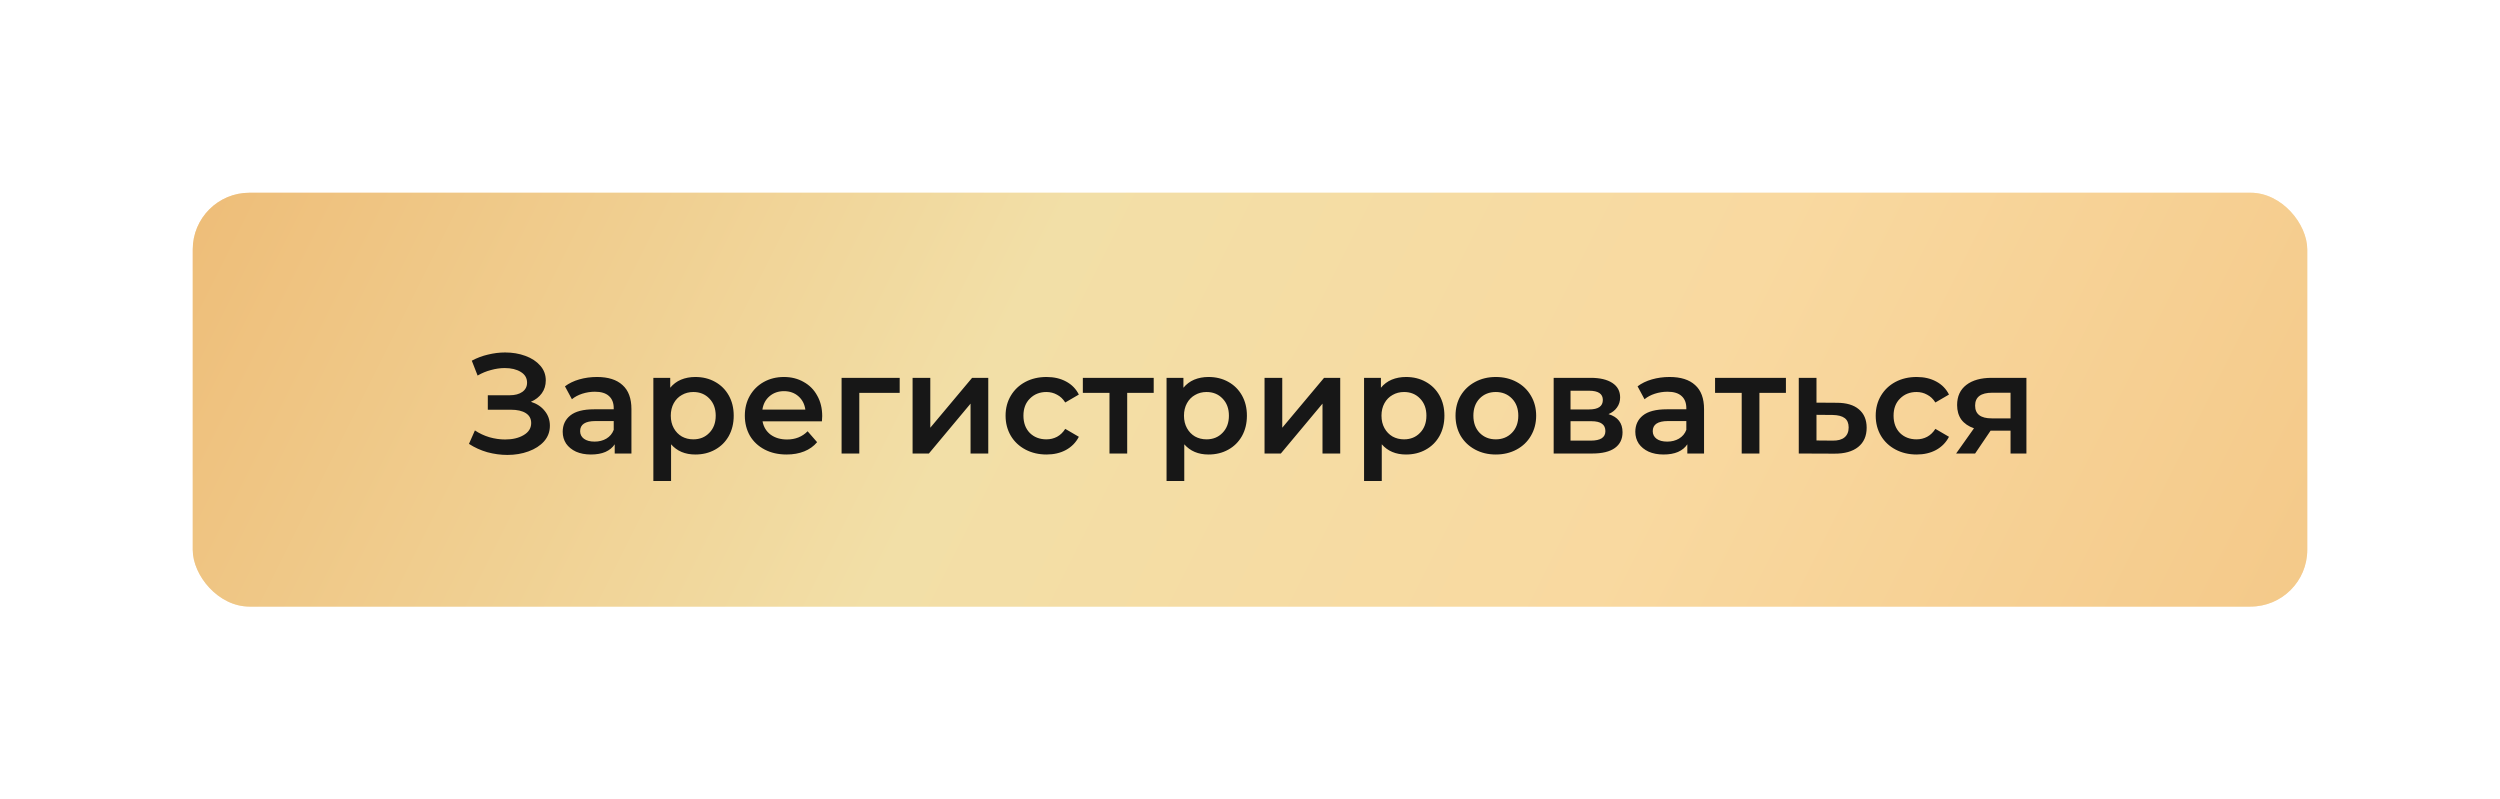
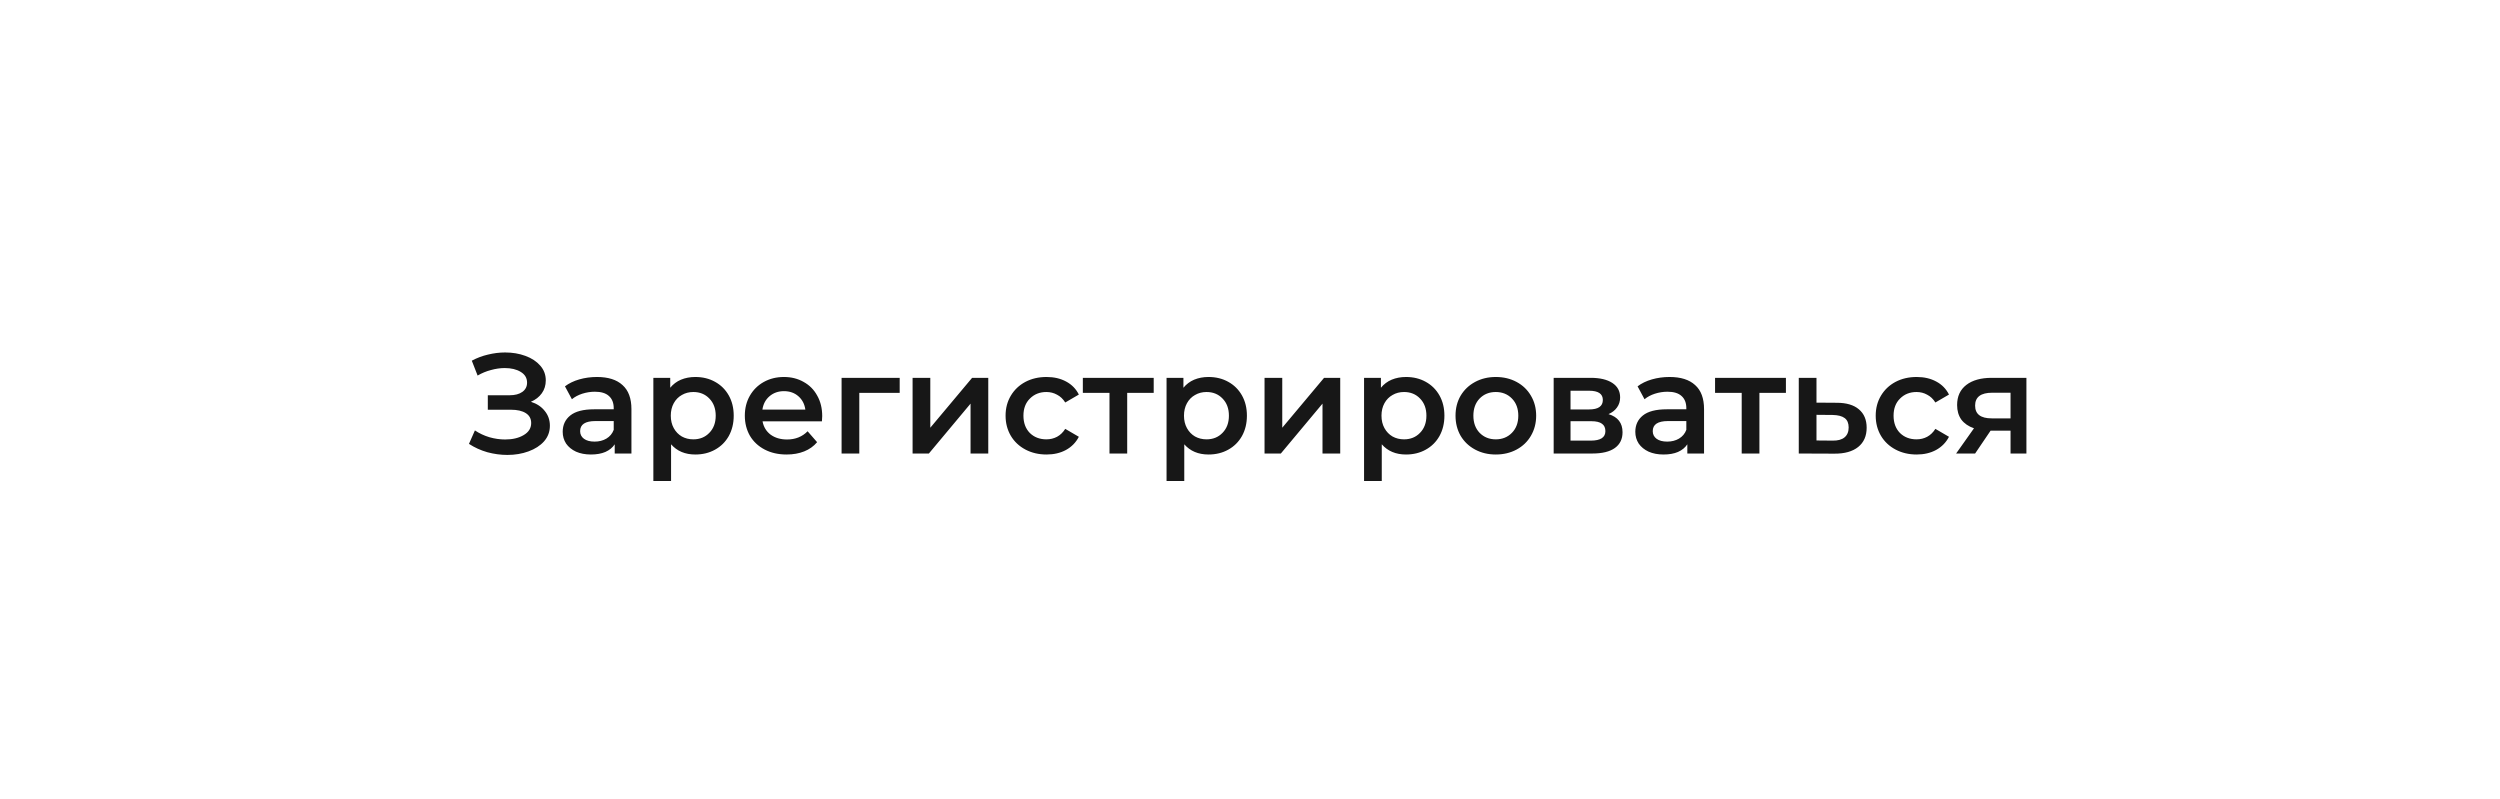
<svg xmlns="http://www.w3.org/2000/svg" width="441" height="141" viewBox="0 0 441 141" fill="none">
  <g opacity="0.5" filter="url(#filter0_f_8523_113)">
-     <rect x="34" y="34" width="373" height="73" rx="10" fill="url(#paint0_linear_8523_113)" />
-     <path d="M93.65 70.875C94.7 71.208 95.517 71.75 96.1 72.5C96.7 73.233 97 74.1 97 75.1C97 76.15 96.658 77.067 95.975 77.85C95.292 78.617 94.375 79.208 93.225 79.625C92.092 80.042 90.85 80.25 89.5 80.25C88.333 80.25 87.158 80.092 85.975 79.775C84.808 79.442 83.725 78.95 82.725 78.3L83.775 75.925C84.542 76.442 85.392 76.842 86.325 77.125C87.258 77.392 88.183 77.525 89.1 77.525C90.417 77.525 91.508 77.267 92.375 76.75C93.258 76.233 93.7 75.525 93.7 74.625C93.7 73.858 93.383 73.275 92.75 72.875C92.117 72.475 91.242 72.275 90.125 72.275H86.05V69.725H89.875C90.842 69.725 91.6 69.525 92.15 69.125C92.7 68.725 92.975 68.183 92.975 67.5C92.975 66.683 92.6 66.05 91.85 65.6C91.117 65.15 90.175 64.925 89.025 64.925C88.242 64.925 87.433 65.042 86.6 65.275C85.767 65.492 84.983 65.817 84.25 66.25L83.225 63.625C84.125 63.142 85.075 62.783 86.075 62.55C87.092 62.3 88.1 62.175 89.1 62.175C90.4 62.175 91.592 62.375 92.675 62.775C93.775 63.175 94.65 63.75 95.3 64.5C95.95 65.233 96.275 66.1 96.275 67.1C96.275 67.967 96.042 68.725 95.575 69.375C95.108 70.025 94.467 70.525 93.65 70.875ZM105.31 66.5C107.277 66.5 108.777 66.975 109.81 67.925C110.86 68.858 111.385 70.275 111.385 72.175V80H108.435V78.375C108.052 78.958 107.502 79.408 106.785 79.725C106.085 80.025 105.235 80.175 104.235 80.175C103.235 80.175 102.36 80.008 101.61 79.675C100.86 79.325 100.277 78.85 99.86 78.25C99.46 77.633 99.26 76.942 99.26 76.175C99.26 74.975 99.702 74.017 100.585 73.3C101.485 72.567 102.894 72.2 104.81 72.2H108.26V72C108.26 71.067 107.977 70.35 107.41 69.85C106.86 69.35 106.035 69.1 104.935 69.1C104.185 69.1 103.444 69.217 102.71 69.45C101.994 69.683 101.385 70.008 100.885 70.425L99.66 68.15C100.36 67.617 101.202 67.208 102.185 66.925C103.169 66.642 104.21 66.5 105.31 66.5ZM104.885 77.9C105.669 77.9 106.36 77.725 106.96 77.375C107.577 77.008 108.01 76.492 108.26 75.825V74.275H105.035C103.235 74.275 102.335 74.867 102.335 76.05C102.335 76.617 102.56 77.067 103.01 77.4C103.46 77.733 104.085 77.9 104.885 77.9ZM122.652 66.5C123.952 66.5 125.111 66.783 126.127 67.35C127.161 67.917 127.969 68.717 128.552 69.75C129.136 70.783 129.427 71.975 129.427 73.325C129.427 74.675 129.136 75.875 128.552 76.925C127.969 77.958 127.161 78.758 126.127 79.325C125.111 79.892 123.952 80.175 122.652 80.175C120.852 80.175 119.427 79.575 118.377 78.375V84.85H115.252V66.65H118.227V68.4C118.744 67.767 119.377 67.292 120.127 66.975C120.894 66.658 121.736 66.5 122.652 66.5ZM122.302 77.5C123.452 77.5 124.394 77.117 125.127 76.35C125.877 75.583 126.252 74.575 126.252 73.325C126.252 72.075 125.877 71.067 125.127 70.3C124.394 69.533 123.452 69.15 122.302 69.15C121.552 69.15 120.877 69.325 120.277 69.675C119.677 70.008 119.202 70.492 118.852 71.125C118.502 71.758 118.327 72.492 118.327 73.325C118.327 74.158 118.502 74.892 118.852 75.525C119.202 76.158 119.677 76.65 120.277 77C120.877 77.333 121.552 77.5 122.302 77.5ZM145.038 73.4C145.038 73.617 145.021 73.925 144.988 74.325H134.513C134.696 75.308 135.171 76.092 135.938 76.675C136.721 77.242 137.688 77.525 138.838 77.525C140.304 77.525 141.513 77.042 142.463 76.075L144.138 78C143.538 78.717 142.779 79.258 141.863 79.625C140.946 79.992 139.913 80.175 138.763 80.175C137.296 80.175 136.004 79.883 134.888 79.3C133.771 78.717 132.904 77.908 132.288 76.875C131.688 75.825 131.388 74.642 131.388 73.325C131.388 72.025 131.679 70.858 132.263 69.825C132.863 68.775 133.688 67.958 134.738 67.375C135.788 66.792 136.971 66.5 138.288 66.5C139.588 66.5 140.746 66.792 141.763 67.375C142.796 67.942 143.596 68.75 144.163 69.8C144.746 70.833 145.038 72.033 145.038 73.4ZM138.288 69C137.288 69 136.438 69.3 135.738 69.9C135.054 70.483 134.638 71.267 134.488 72.25H142.063C141.929 71.283 141.521 70.5 140.838 69.9C140.154 69.3 139.304 69 138.288 69ZM158.705 69.3H151.58V80H148.455V66.65H158.705V69.3ZM160.98 66.65H164.105V75.45L171.48 66.65H174.33V80H171.205V71.2L163.855 80H160.98V66.65ZM184.609 80.175C183.225 80.175 181.984 79.883 180.884 79.3C179.784 78.717 178.925 77.908 178.309 76.875C177.692 75.825 177.384 74.642 177.384 73.325C177.384 72.008 177.692 70.833 178.309 69.8C178.925 68.767 179.775 67.958 180.859 67.375C181.959 66.792 183.209 66.5 184.609 66.5C185.925 66.5 187.075 66.767 188.059 67.3C189.059 67.833 189.809 68.6 190.309 69.6L187.909 71C187.525 70.383 187.042 69.925 186.459 69.625C185.892 69.308 185.267 69.15 184.584 69.15C183.417 69.15 182.45 69.533 181.684 70.3C180.917 71.05 180.534 72.058 180.534 73.325C180.534 74.592 180.909 75.608 181.659 76.375C182.425 77.125 183.4 77.5 184.584 77.5C185.267 77.5 185.892 77.35 186.459 77.05C187.042 76.733 187.525 76.267 187.909 75.65L190.309 77.05C189.792 78.05 189.034 78.825 188.034 79.375C187.05 79.908 185.909 80.175 184.609 80.175ZM203.513 69.3H198.838V80H195.713V69.3H191.013V66.65H203.513V69.3ZM213.18 66.5C214.48 66.5 215.638 66.783 216.655 67.35C217.688 67.917 218.496 68.717 219.08 69.75C219.663 70.783 219.955 71.975 219.955 73.325C219.955 74.675 219.663 75.875 219.08 76.925C218.496 77.958 217.688 78.758 216.655 79.325C215.638 79.892 214.48 80.175 213.18 80.175C211.38 80.175 209.955 79.575 208.905 78.375V84.85H205.78V66.65H208.755V68.4C209.271 67.767 209.905 67.292 210.655 66.975C211.421 66.658 212.263 66.5 213.18 66.5ZM212.83 77.5C213.98 77.5 214.921 77.117 215.655 76.35C216.405 75.583 216.78 74.575 216.78 73.325C216.78 72.075 216.405 71.067 215.655 70.3C214.921 69.533 213.98 69.15 212.83 69.15C212.08 69.15 211.405 69.325 210.805 69.675C210.205 70.008 209.73 70.492 209.38 71.125C209.03 71.758 208.855 72.492 208.855 73.325C208.855 74.158 209.03 74.892 209.38 75.525C209.73 76.158 210.205 76.65 210.805 77C211.405 77.333 212.08 77.5 212.83 77.5ZM223.065 66.65H226.19V75.45L233.565 66.65H236.415V80H233.29V71.2L225.94 80H223.065V66.65ZM248.019 66.5C249.319 66.5 250.477 66.783 251.494 67.35C252.527 67.917 253.335 68.717 253.919 69.75C254.502 70.783 254.794 71.975 254.794 73.325C254.794 74.675 254.502 75.875 253.919 76.925C253.335 77.958 252.527 78.758 251.494 79.325C250.477 79.892 249.319 80.175 248.019 80.175C246.219 80.175 244.794 79.575 243.744 78.375V84.85H240.619V66.65H243.594V68.4C244.11 67.767 244.744 67.292 245.494 66.975C246.26 66.658 247.102 66.5 248.019 66.5ZM247.669 77.5C248.819 77.5 249.76 77.117 250.494 76.35C251.244 75.583 251.619 74.575 251.619 73.325C251.619 72.075 251.244 71.067 250.494 70.3C249.76 69.533 248.819 69.15 247.669 69.15C246.919 69.15 246.244 69.325 245.644 69.675C245.044 70.008 244.569 70.492 244.219 71.125C243.869 71.758 243.694 72.492 243.694 73.325C243.694 74.158 243.869 74.892 244.219 75.525C244.569 76.158 245.044 76.65 245.644 77C246.244 77.333 246.919 77.5 247.669 77.5ZM263.854 80.175C262.504 80.175 261.287 79.883 260.204 79.3C259.12 78.717 258.27 77.908 257.654 76.875C257.054 75.825 256.754 74.642 256.754 73.325C256.754 72.008 257.054 70.833 257.654 69.8C258.27 68.767 259.12 67.958 260.204 67.375C261.287 66.792 262.504 66.5 263.854 66.5C265.22 66.5 266.445 66.792 267.529 67.375C268.612 67.958 269.454 68.767 270.054 69.8C270.67 70.833 270.979 72.008 270.979 73.325C270.979 74.642 270.67 75.825 270.054 76.875C269.454 77.908 268.612 78.717 267.529 79.3C266.445 79.883 265.22 80.175 263.854 80.175ZM263.854 77.5C265.004 77.5 265.954 77.117 266.704 76.35C267.454 75.583 267.829 74.575 267.829 73.325C267.829 72.075 267.454 71.067 266.704 70.3C265.954 69.533 265.004 69.15 263.854 69.15C262.704 69.15 261.754 69.533 261.004 70.3C260.27 71.067 259.904 72.075 259.904 73.325C259.904 74.575 260.27 75.583 261.004 76.35C261.754 77.117 262.704 77.5 263.854 77.5ZM283.741 73.05C285.391 73.55 286.216 74.617 286.216 76.25C286.216 77.45 285.766 78.375 284.866 79.025C283.966 79.675 282.632 80 280.866 80H274.066V66.65H280.591C282.224 66.65 283.499 66.95 284.416 67.55C285.332 68.15 285.791 69 285.791 70.1C285.791 70.783 285.607 71.375 285.241 71.875C284.891 72.375 284.391 72.767 283.741 73.05ZM277.041 72.225H280.316C281.932 72.225 282.741 71.667 282.741 70.55C282.741 69.467 281.932 68.925 280.316 68.925H277.041V72.225ZM280.616 77.725C282.332 77.725 283.191 77.167 283.191 76.05C283.191 75.467 282.991 75.033 282.591 74.75C282.191 74.45 281.566 74.3 280.716 74.3H277.041V77.725H280.616ZM294.519 66.5C296.486 66.5 297.986 66.975 299.019 67.925C300.069 68.858 300.594 70.275 300.594 72.175V80H297.644V78.375C297.261 78.958 296.711 79.408 295.994 79.725C295.294 80.025 294.444 80.175 293.444 80.175C292.444 80.175 291.569 80.008 290.819 79.675C290.069 79.325 289.486 78.85 289.069 78.25C288.669 77.633 288.469 76.942 288.469 76.175C288.469 74.975 288.911 74.017 289.794 73.3C290.694 72.567 292.103 72.2 294.019 72.2H297.469V72C297.469 71.067 297.186 70.35 296.619 69.85C296.069 69.35 295.244 69.1 294.144 69.1C293.394 69.1 292.653 69.217 291.919 69.45C291.203 69.683 290.594 70.008 290.094 70.425L288.869 68.15C289.569 67.617 290.411 67.208 291.394 66.925C292.378 66.642 293.419 66.5 294.519 66.5ZM294.094 77.9C294.878 77.9 295.569 77.725 296.169 77.375C296.786 77.008 297.219 76.492 297.469 75.825V74.275H294.244C292.444 74.275 291.544 74.867 291.544 76.05C291.544 76.617 291.769 77.067 292.219 77.4C292.669 77.733 293.294 77.9 294.094 77.9ZM315.036 69.3H310.361V80H307.236V69.3H302.536V66.65H315.036V69.3ZM324.003 71.05C325.703 71.05 327.003 71.433 327.903 72.2C328.82 72.967 329.278 74.05 329.278 75.45C329.278 76.917 328.778 78.05 327.778 78.85C326.778 79.65 325.37 80.042 323.553 80.025L317.303 80V66.65H320.428V71.025L324.003 71.05ZM323.278 77.725C324.195 77.742 324.895 77.55 325.378 77.15C325.861 76.75 326.103 76.167 326.103 75.4C326.103 74.65 325.87 74.1 325.403 73.75C324.936 73.4 324.228 73.217 323.278 73.2L320.428 73.175V77.7L323.278 77.725ZM338.1 80.175C336.716 80.175 335.475 79.883 334.375 79.3C333.275 78.717 332.416 77.908 331.8 76.875C331.183 75.825 330.875 74.642 330.875 73.325C330.875 72.008 331.183 70.833 331.8 69.8C332.416 68.767 333.266 67.958 334.35 67.375C335.45 66.792 336.7 66.5 338.1 66.5C339.416 66.5 340.566 66.767 341.55 67.3C342.55 67.833 343.3 68.6 343.8 69.6L341.4 71C341.016 70.383 340.533 69.925 339.95 69.625C339.383 69.308 338.758 69.15 338.075 69.15C336.908 69.15 335.941 69.533 335.175 70.3C334.408 71.05 334.025 72.058 334.025 73.325C334.025 74.592 334.4 75.608 335.15 76.375C335.916 77.125 336.891 77.5 338.075 77.5C338.758 77.5 339.383 77.35 339.95 77.05C340.533 76.733 341.016 76.267 341.4 75.65L343.8 77.05C343.283 78.05 342.525 78.825 341.525 79.375C340.541 79.908 339.4 80.175 338.1 80.175ZM357.46 66.65V80H354.66V75.975H351.135L348.41 80H345.06L348.21 75.55C347.243 75.217 346.502 74.708 345.985 74.025C345.485 73.325 345.235 72.467 345.235 71.45C345.235 69.917 345.777 68.733 346.86 67.9C347.943 67.067 349.435 66.65 351.335 66.65H357.46ZM351.435 69.275C349.418 69.275 348.41 70.033 348.41 71.55C348.41 73.05 349.385 73.8 351.335 73.8H354.66V69.275H351.435Z" fill="#171717" />
-   </g>
-   <rect x="34" y="34" width="373" height="73" rx="10" fill="url(#paint1_linear_8523_113)" />
+     </g>
  <path d="M93.65 70.875C94.7 71.208 95.517 71.75 96.1 72.5C96.7 73.233 97 74.1 97 75.1C97 76.15 96.658 77.067 95.975 77.85C95.292 78.617 94.375 79.208 93.225 79.625C92.092 80.042 90.85 80.25 89.5 80.25C88.333 80.25 87.158 80.092 85.975 79.775C84.808 79.442 83.725 78.95 82.725 78.3L83.775 75.925C84.542 76.442 85.392 76.842 86.325 77.125C87.258 77.392 88.183 77.525 89.1 77.525C90.417 77.525 91.508 77.267 92.375 76.75C93.258 76.233 93.7 75.525 93.7 74.625C93.7 73.858 93.383 73.275 92.75 72.875C92.117 72.475 91.242 72.275 90.125 72.275H86.05V69.725H89.875C90.842 69.725 91.6 69.525 92.15 69.125C92.7 68.725 92.975 68.183 92.975 67.5C92.975 66.683 92.6 66.05 91.85 65.6C91.117 65.15 90.175 64.925 89.025 64.925C88.242 64.925 87.433 65.042 86.6 65.275C85.767 65.492 84.983 65.817 84.25 66.25L83.225 63.625C84.125 63.142 85.075 62.783 86.075 62.55C87.092 62.3 88.1 62.175 89.1 62.175C90.4 62.175 91.592 62.375 92.675 62.775C93.775 63.175 94.65 63.75 95.3 64.5C95.95 65.233 96.275 66.1 96.275 67.1C96.275 67.967 96.042 68.725 95.575 69.375C95.108 70.025 94.467 70.525 93.65 70.875ZM105.31 66.5C107.277 66.5 108.777 66.975 109.81 67.925C110.86 68.858 111.385 70.275 111.385 72.175V80H108.435V78.375C108.052 78.958 107.502 79.408 106.785 79.725C106.085 80.025 105.235 80.175 104.235 80.175C103.235 80.175 102.36 80.008 101.61 79.675C100.86 79.325 100.277 78.85 99.86 78.25C99.46 77.633 99.26 76.942 99.26 76.175C99.26 74.975 99.702 74.017 100.585 73.3C101.485 72.567 102.894 72.2 104.81 72.2H108.26V72C108.26 71.067 107.977 70.35 107.41 69.85C106.86 69.35 106.035 69.1 104.935 69.1C104.185 69.1 103.444 69.217 102.71 69.45C101.994 69.683 101.385 70.008 100.885 70.425L99.66 68.15C100.36 67.617 101.202 67.208 102.185 66.925C103.169 66.642 104.21 66.5 105.31 66.5ZM104.885 77.9C105.669 77.9 106.36 77.725 106.96 77.375C107.577 77.008 108.01 76.492 108.26 75.825V74.275H105.035C103.235 74.275 102.335 74.867 102.335 76.05C102.335 76.617 102.56 77.067 103.01 77.4C103.46 77.733 104.085 77.9 104.885 77.9ZM122.652 66.5C123.952 66.5 125.111 66.783 126.127 67.35C127.161 67.917 127.969 68.717 128.552 69.75C129.136 70.783 129.427 71.975 129.427 73.325C129.427 74.675 129.136 75.875 128.552 76.925C127.969 77.958 127.161 78.758 126.127 79.325C125.111 79.892 123.952 80.175 122.652 80.175C120.852 80.175 119.427 79.575 118.377 78.375V84.85H115.252V66.65H118.227V68.4C118.744 67.767 119.377 67.292 120.127 66.975C120.894 66.658 121.736 66.5 122.652 66.5ZM122.302 77.5C123.452 77.5 124.394 77.117 125.127 76.35C125.877 75.583 126.252 74.575 126.252 73.325C126.252 72.075 125.877 71.067 125.127 70.3C124.394 69.533 123.452 69.15 122.302 69.15C121.552 69.15 120.877 69.325 120.277 69.675C119.677 70.008 119.202 70.492 118.852 71.125C118.502 71.758 118.327 72.492 118.327 73.325C118.327 74.158 118.502 74.892 118.852 75.525C119.202 76.158 119.677 76.65 120.277 77C120.877 77.333 121.552 77.5 122.302 77.5ZM145.038 73.4C145.038 73.617 145.021 73.925 144.988 74.325H134.513C134.696 75.308 135.171 76.092 135.938 76.675C136.721 77.242 137.688 77.525 138.838 77.525C140.304 77.525 141.513 77.042 142.463 76.075L144.138 78C143.538 78.717 142.779 79.258 141.863 79.625C140.946 79.992 139.913 80.175 138.763 80.175C137.296 80.175 136.004 79.883 134.888 79.3C133.771 78.717 132.904 77.908 132.288 76.875C131.688 75.825 131.388 74.642 131.388 73.325C131.388 72.025 131.679 70.858 132.263 69.825C132.863 68.775 133.688 67.958 134.738 67.375C135.788 66.792 136.971 66.5 138.288 66.5C139.588 66.5 140.746 66.792 141.763 67.375C142.796 67.942 143.596 68.75 144.163 69.8C144.746 70.833 145.038 72.033 145.038 73.4ZM138.288 69C137.288 69 136.438 69.3 135.738 69.9C135.054 70.483 134.638 71.267 134.488 72.25H142.063C141.929 71.283 141.521 70.5 140.838 69.9C140.154 69.3 139.304 69 138.288 69ZM158.705 69.3H151.58V80H148.455V66.65H158.705V69.3ZM160.98 66.65H164.105V75.45L171.48 66.65H174.33V80H171.205V71.2L163.855 80H160.98V66.65ZM184.609 80.175C183.225 80.175 181.984 79.883 180.884 79.3C179.784 78.717 178.925 77.908 178.309 76.875C177.692 75.825 177.384 74.642 177.384 73.325C177.384 72.008 177.692 70.833 178.309 69.8C178.925 68.767 179.775 67.958 180.859 67.375C181.959 66.792 183.209 66.5 184.609 66.5C185.925 66.5 187.075 66.767 188.059 67.3C189.059 67.833 189.809 68.6 190.309 69.6L187.909 71C187.525 70.383 187.042 69.925 186.459 69.625C185.892 69.308 185.267 69.15 184.584 69.15C183.417 69.15 182.45 69.533 181.684 70.3C180.917 71.05 180.534 72.058 180.534 73.325C180.534 74.592 180.909 75.608 181.659 76.375C182.425 77.125 183.4 77.5 184.584 77.5C185.267 77.5 185.892 77.35 186.459 77.05C187.042 76.733 187.525 76.267 187.909 75.65L190.309 77.05C189.792 78.05 189.034 78.825 188.034 79.375C187.05 79.908 185.909 80.175 184.609 80.175ZM203.513 69.3H198.838V80H195.713V69.3H191.013V66.65H203.513V69.3ZM213.18 66.5C214.48 66.5 215.638 66.783 216.655 67.35C217.688 67.917 218.496 68.717 219.08 69.75C219.663 70.783 219.955 71.975 219.955 73.325C219.955 74.675 219.663 75.875 219.08 76.925C218.496 77.958 217.688 78.758 216.655 79.325C215.638 79.892 214.48 80.175 213.18 80.175C211.38 80.175 209.955 79.575 208.905 78.375V84.85H205.78V66.65H208.755V68.4C209.271 67.767 209.905 67.292 210.655 66.975C211.421 66.658 212.263 66.5 213.18 66.5ZM212.83 77.5C213.98 77.5 214.921 77.117 215.655 76.35C216.405 75.583 216.78 74.575 216.78 73.325C216.78 72.075 216.405 71.067 215.655 70.3C214.921 69.533 213.98 69.15 212.83 69.15C212.08 69.15 211.405 69.325 210.805 69.675C210.205 70.008 209.73 70.492 209.38 71.125C209.03 71.758 208.855 72.492 208.855 73.325C208.855 74.158 209.03 74.892 209.38 75.525C209.73 76.158 210.205 76.65 210.805 77C211.405 77.333 212.08 77.5 212.83 77.5ZM223.065 66.65H226.19V75.45L233.565 66.65H236.415V80H233.29V71.2L225.94 80H223.065V66.65ZM248.019 66.5C249.319 66.5 250.477 66.783 251.494 67.35C252.527 67.917 253.335 68.717 253.919 69.75C254.502 70.783 254.794 71.975 254.794 73.325C254.794 74.675 254.502 75.875 253.919 76.925C253.335 77.958 252.527 78.758 251.494 79.325C250.477 79.892 249.319 80.175 248.019 80.175C246.219 80.175 244.794 79.575 243.744 78.375V84.85H240.619V66.65H243.594V68.4C244.11 67.767 244.744 67.292 245.494 66.975C246.26 66.658 247.102 66.5 248.019 66.5ZM247.669 77.5C248.819 77.5 249.76 77.117 250.494 76.35C251.244 75.583 251.619 74.575 251.619 73.325C251.619 72.075 251.244 71.067 250.494 70.3C249.76 69.533 248.819 69.15 247.669 69.15C246.919 69.15 246.244 69.325 245.644 69.675C245.044 70.008 244.569 70.492 244.219 71.125C243.869 71.758 243.694 72.492 243.694 73.325C243.694 74.158 243.869 74.892 244.219 75.525C244.569 76.158 245.044 76.65 245.644 77C246.244 77.333 246.919 77.5 247.669 77.5ZM263.854 80.175C262.504 80.175 261.287 79.883 260.204 79.3C259.12 78.717 258.27 77.908 257.654 76.875C257.054 75.825 256.754 74.642 256.754 73.325C256.754 72.008 257.054 70.833 257.654 69.8C258.27 68.767 259.12 67.958 260.204 67.375C261.287 66.792 262.504 66.5 263.854 66.5C265.22 66.5 266.445 66.792 267.529 67.375C268.612 67.958 269.454 68.767 270.054 69.8C270.67 70.833 270.979 72.008 270.979 73.325C270.979 74.642 270.67 75.825 270.054 76.875C269.454 77.908 268.612 78.717 267.529 79.3C266.445 79.883 265.22 80.175 263.854 80.175ZM263.854 77.5C265.004 77.5 265.954 77.117 266.704 76.35C267.454 75.583 267.829 74.575 267.829 73.325C267.829 72.075 267.454 71.067 266.704 70.3C265.954 69.533 265.004 69.15 263.854 69.15C262.704 69.15 261.754 69.533 261.004 70.3C260.27 71.067 259.904 72.075 259.904 73.325C259.904 74.575 260.27 75.583 261.004 76.35C261.754 77.117 262.704 77.5 263.854 77.5ZM283.741 73.05C285.391 73.55 286.216 74.617 286.216 76.25C286.216 77.45 285.766 78.375 284.866 79.025C283.966 79.675 282.632 80 280.866 80H274.066V66.65H280.591C282.224 66.65 283.499 66.95 284.416 67.55C285.332 68.15 285.791 69 285.791 70.1C285.791 70.783 285.607 71.375 285.241 71.875C284.891 72.375 284.391 72.767 283.741 73.05ZM277.041 72.225H280.316C281.932 72.225 282.741 71.667 282.741 70.55C282.741 69.467 281.932 68.925 280.316 68.925H277.041V72.225ZM280.616 77.725C282.332 77.725 283.191 77.167 283.191 76.05C283.191 75.467 282.991 75.033 282.591 74.75C282.191 74.45 281.566 74.3 280.716 74.3H277.041V77.725H280.616ZM294.519 66.5C296.486 66.5 297.986 66.975 299.019 67.925C300.069 68.858 300.594 70.275 300.594 72.175V80H297.644V78.375C297.261 78.958 296.711 79.408 295.994 79.725C295.294 80.025 294.444 80.175 293.444 80.175C292.444 80.175 291.569 80.008 290.819 79.675C290.069 79.325 289.486 78.85 289.069 78.25C288.669 77.633 288.469 76.942 288.469 76.175C288.469 74.975 288.911 74.017 289.794 73.3C290.694 72.567 292.103 72.2 294.019 72.2H297.469V72C297.469 71.067 297.186 70.35 296.619 69.85C296.069 69.35 295.244 69.1 294.144 69.1C293.394 69.1 292.653 69.217 291.919 69.45C291.203 69.683 290.594 70.008 290.094 70.425L288.869 68.15C289.569 67.617 290.411 67.208 291.394 66.925C292.378 66.642 293.419 66.5 294.519 66.5ZM294.094 77.9C294.878 77.9 295.569 77.725 296.169 77.375C296.786 77.008 297.219 76.492 297.469 75.825V74.275H294.244C292.444 74.275 291.544 74.867 291.544 76.05C291.544 76.617 291.769 77.067 292.219 77.4C292.669 77.733 293.294 77.9 294.094 77.9ZM315.036 69.3H310.361V80H307.236V69.3H302.536V66.65H315.036V69.3ZM324.003 71.05C325.703 71.05 327.003 71.433 327.903 72.2C328.82 72.967 329.278 74.05 329.278 75.45C329.278 76.917 328.778 78.05 327.778 78.85C326.778 79.65 325.37 80.042 323.553 80.025L317.303 80V66.65H320.428V71.025L324.003 71.05ZM323.278 77.725C324.195 77.742 324.895 77.55 325.378 77.15C325.861 76.75 326.103 76.167 326.103 75.4C326.103 74.65 325.87 74.1 325.403 73.75C324.936 73.4 324.228 73.217 323.278 73.2L320.428 73.175V77.7L323.278 77.725ZM338.1 80.175C336.716 80.175 335.475 79.883 334.375 79.3C333.275 78.717 332.416 77.908 331.8 76.875C331.183 75.825 330.875 74.642 330.875 73.325C330.875 72.008 331.183 70.833 331.8 69.8C332.416 68.767 333.266 67.958 334.35 67.375C335.45 66.792 336.7 66.5 338.1 66.5C339.416 66.5 340.566 66.767 341.55 67.3C342.55 67.833 343.3 68.6 343.8 69.6L341.4 71C341.016 70.383 340.533 69.925 339.95 69.625C339.383 69.308 338.758 69.15 338.075 69.15C336.908 69.15 335.941 69.533 335.175 70.3C334.408 71.05 334.025 72.058 334.025 73.325C334.025 74.592 334.4 75.608 335.15 76.375C335.916 77.125 336.891 77.5 338.075 77.5C338.758 77.5 339.383 77.35 339.95 77.05C340.533 76.733 341.016 76.267 341.4 75.65L343.8 77.05C343.283 78.05 342.525 78.825 341.525 79.375C340.541 79.908 339.4 80.175 338.1 80.175ZM357.46 66.65V80H354.66V75.975H351.135L348.41 80H345.06L348.21 75.55C347.243 75.217 346.502 74.708 345.985 74.025C345.485 73.325 345.235 72.467 345.235 71.45C345.235 69.917 345.777 68.733 346.86 67.9C347.943 67.067 349.435 66.65 351.335 66.65H357.46ZM351.435 69.275C349.418 69.275 348.41 70.033 348.41 71.55C348.41 73.05 349.385 73.8 351.335 73.8H354.66V69.275H351.435Z" fill="#171717" />
  <defs>
    <filter id="filter0_f_8523_113" x="0" y="0" width="441" height="141" filterUnits="userSpaceOnUse" color-interpolation-filters="sRGB">
      <feFlood flood-opacity="0" result="BackgroundImageFix" />
      <feBlend mode="normal" in="SourceGraphic" in2="BackgroundImageFix" result="shape" />
      <feGaussianBlur stdDeviation="17" result="effect1_foregroundBlur_8523_113" />
    </filter>
    <linearGradient id="paint0_linear_8523_113" x1="34" y1="34" x2="361.611" y2="197.787" gradientUnits="userSpaceOnUse">
      <stop stop-color="#EEBD78" />
      <stop offset="0.38" stop-color="#F2DFA7" />
      <stop offset="0.69" stop-color="#F9D9A0" />
      <stop offset="1" stop-color="#F4C989" />
    </linearGradient>
    <linearGradient id="paint1_linear_8523_113" x1="34" y1="34" x2="361.611" y2="197.787" gradientUnits="userSpaceOnUse">
      <stop stop-color="#EEBD78" />
      <stop offset="0.38" stop-color="#F2DFA7" />
      <stop offset="0.69" stop-color="#F9D9A0" />
      <stop offset="1" stop-color="#F4C989" />
    </linearGradient>
  </defs>
</svg>